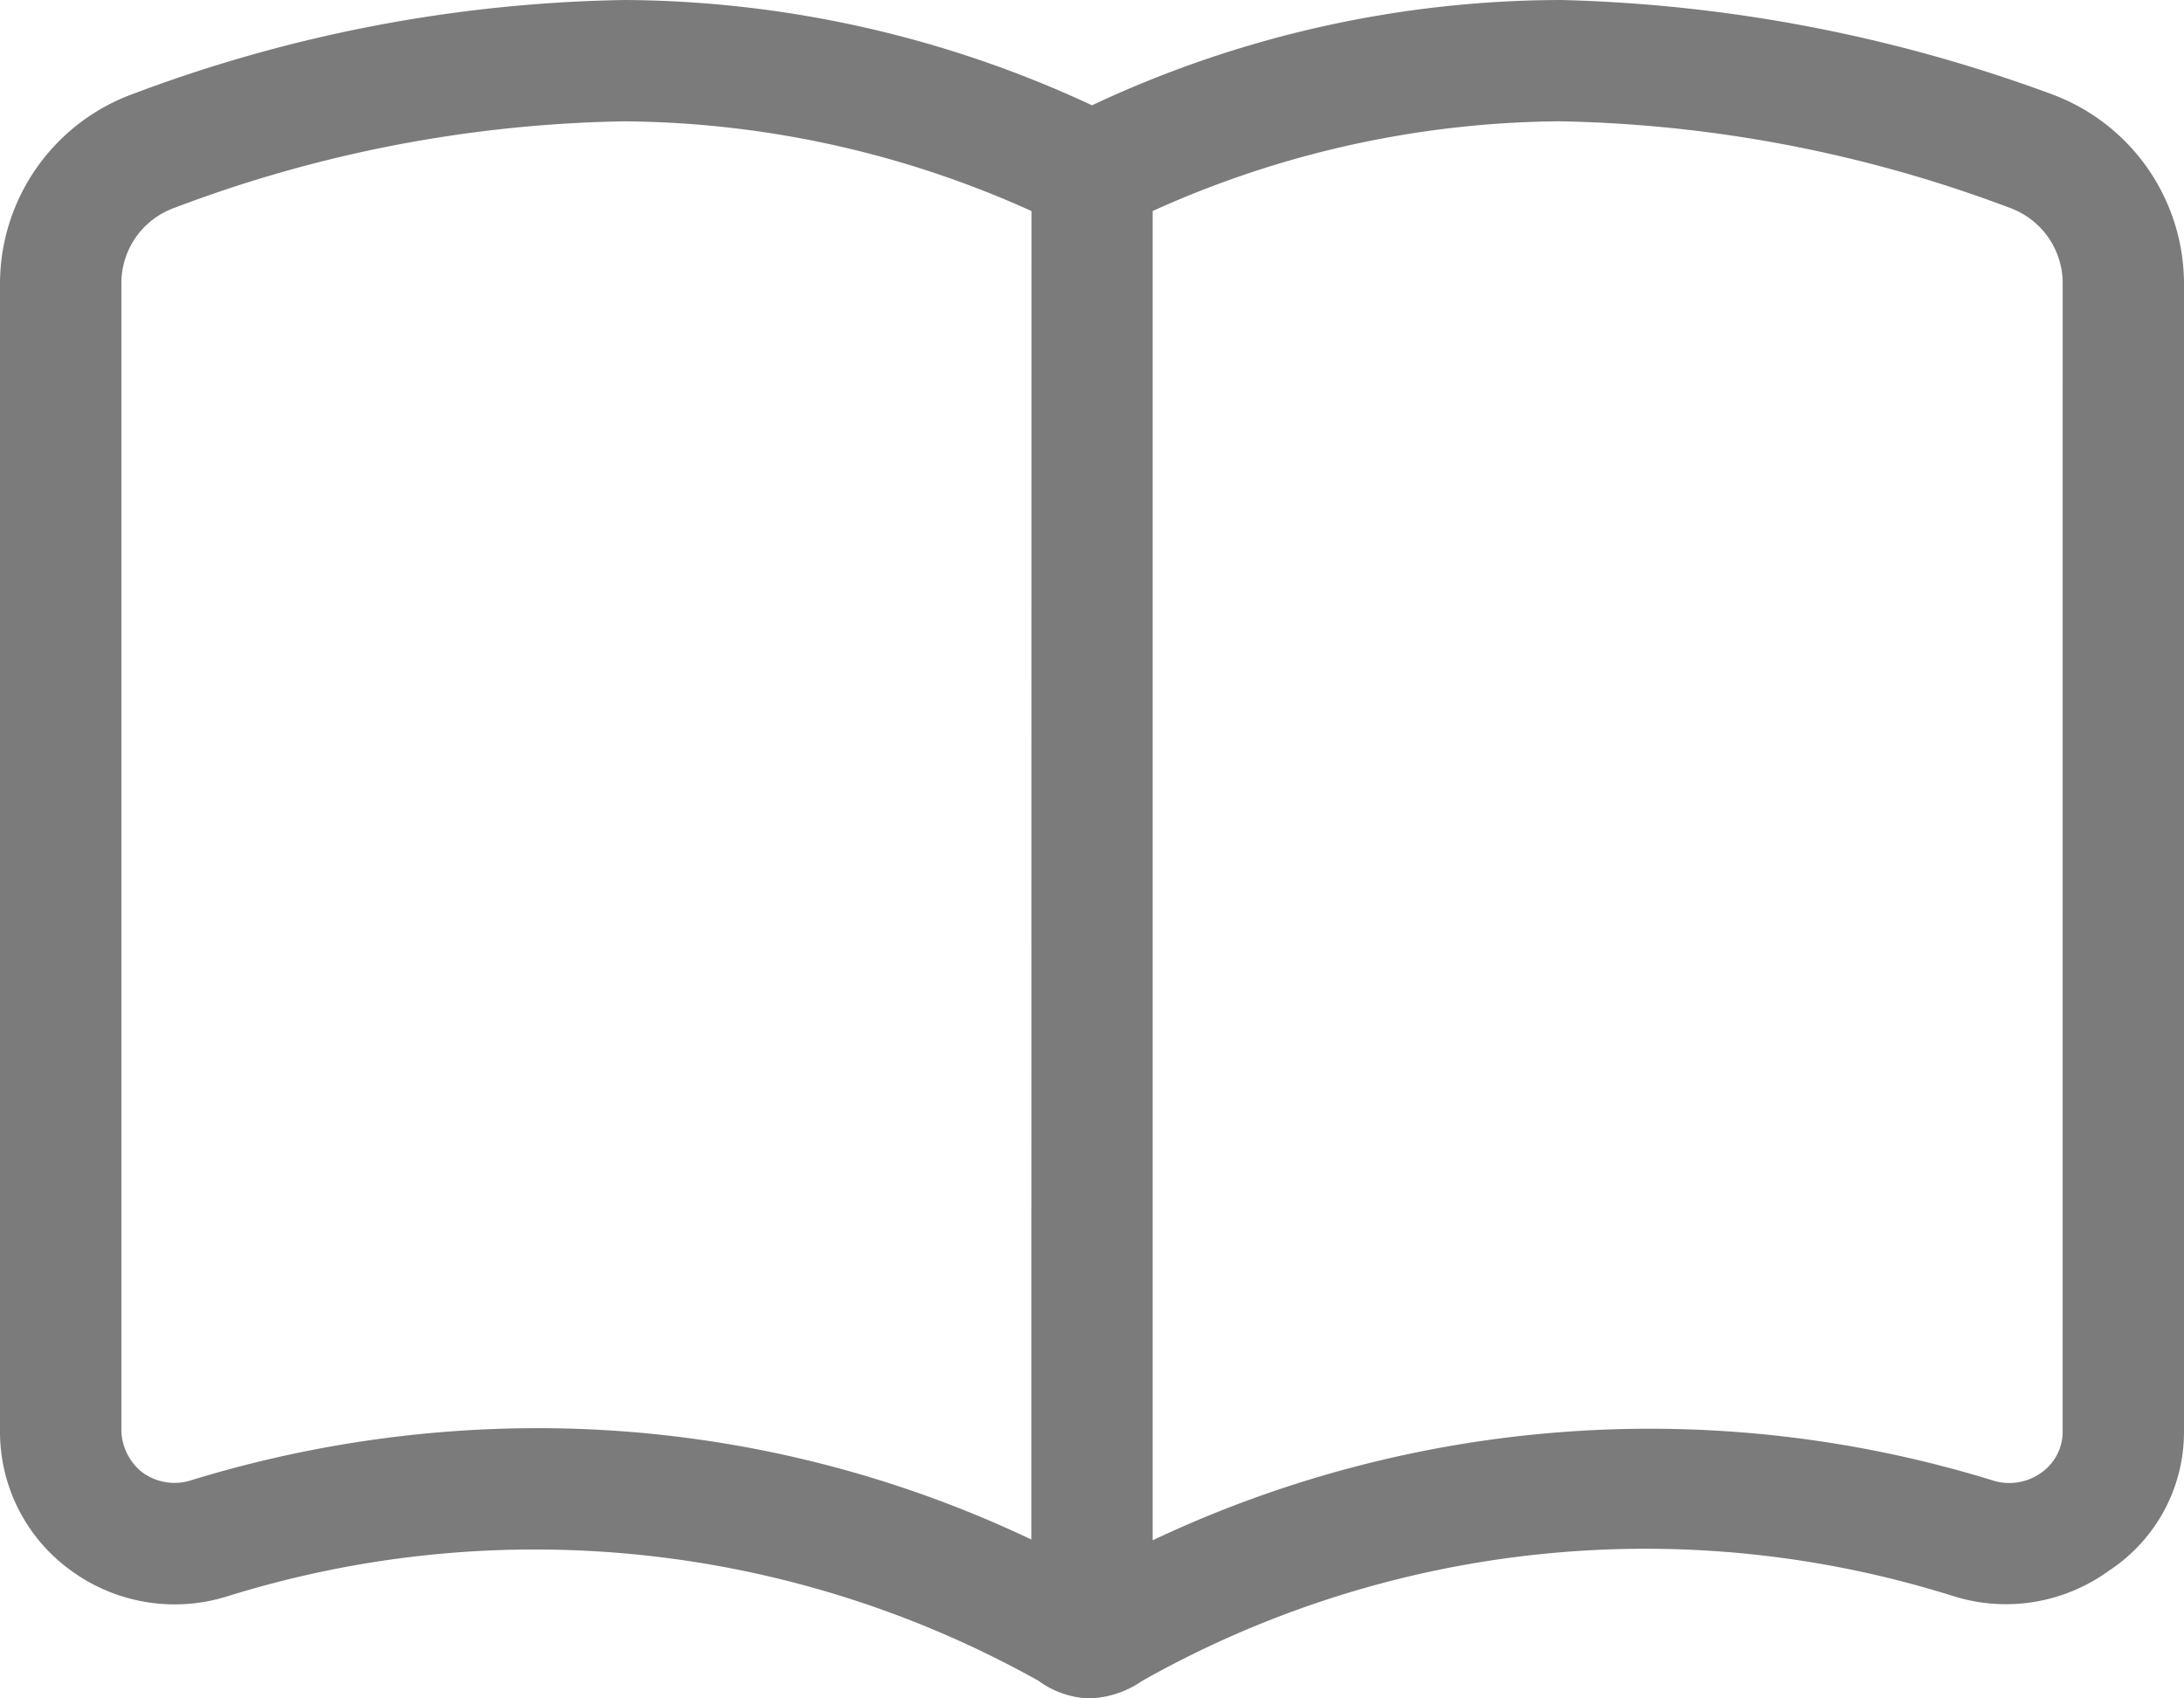
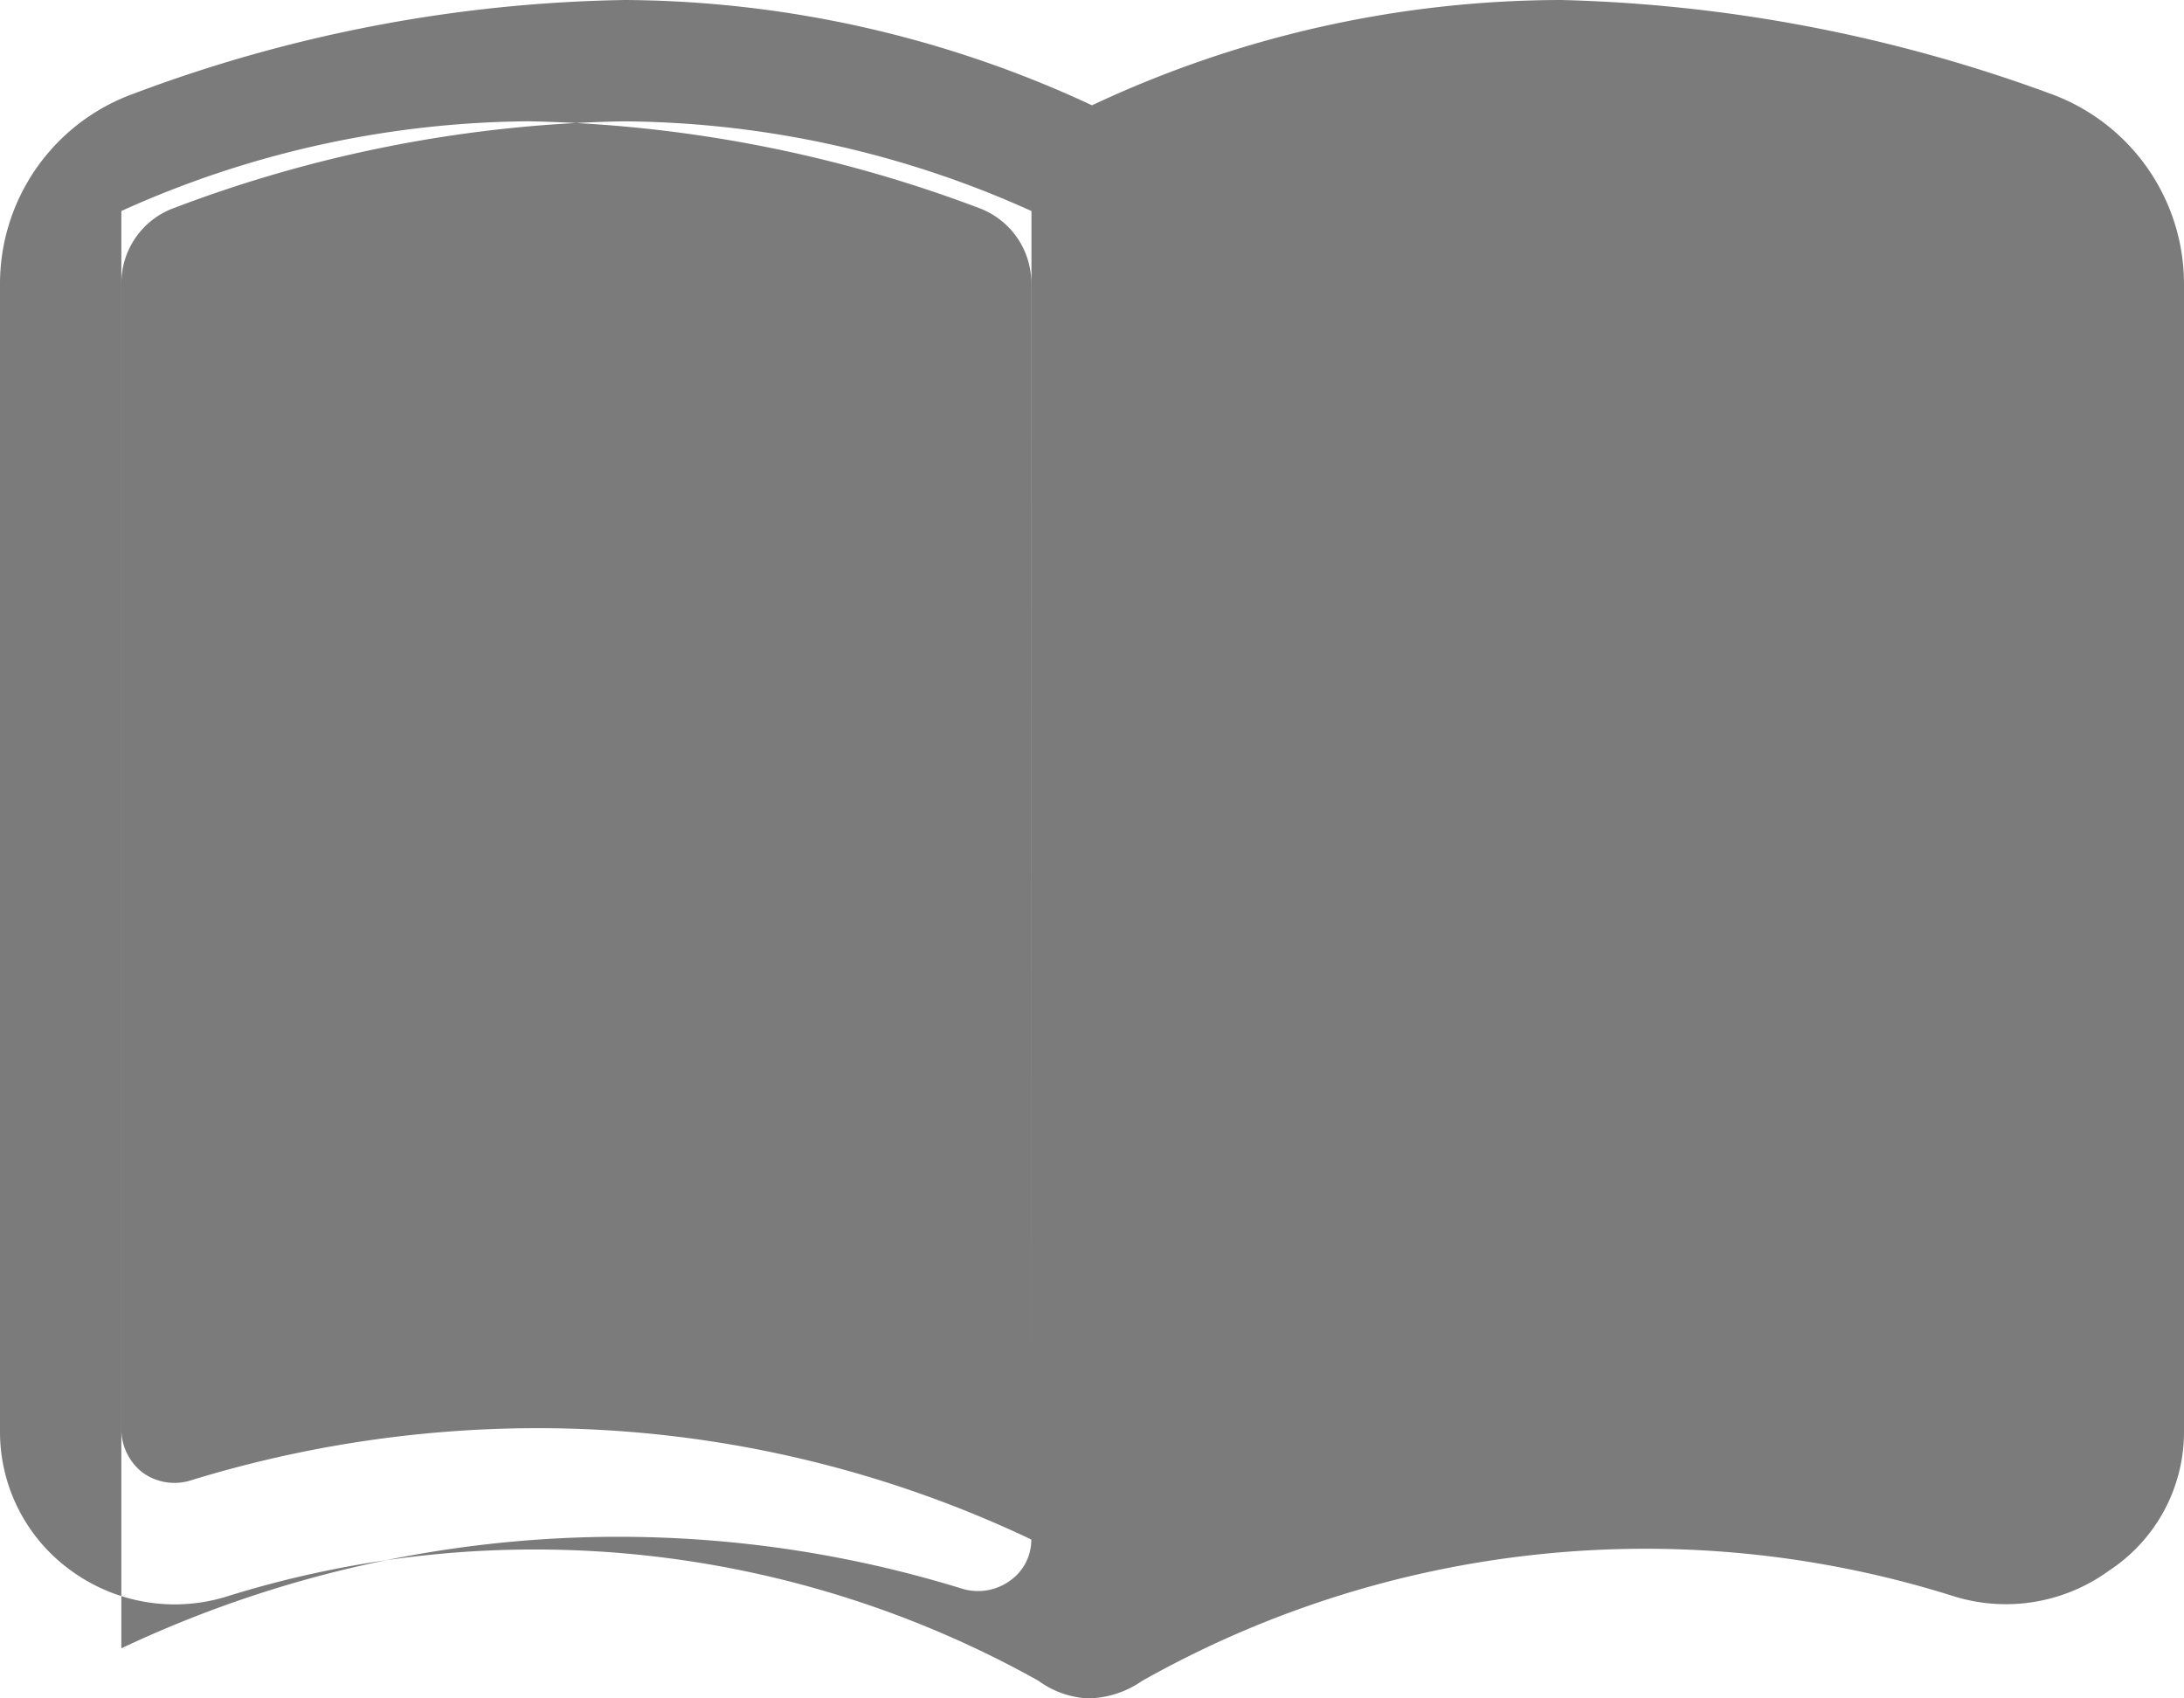
<svg xmlns="http://www.w3.org/2000/svg" width="64.286" height="50" viewBox="0 0 64.286 50">
  <defs>
    <style>
      .cls-1 {
        fill: #7b7b7b;
      }
    </style>
  </defs>
-   <path id="openbook_icon" class="cls-1" d="M60.368,34.764A44.859,44.859,0,0,0,45.96,32,32.548,32.548,0,0,0,32.143,35.1,32.928,32.928,0,0,0,18.393,32,42.945,42.945,0,0,0,3.917,34.764,5.952,5.952,0,0,0,0,40.337V74.143A5.033,5.033,0,0,0,2.108,78.25a5.175,5.175,0,0,0,4.546.757,30.376,30.376,0,0,1,23.917,2.477A2.667,2.667,0,0,0,32.042,82a2.855,2.855,0,0,0,1.57-.511A30.156,30.156,0,0,1,57.53,79a5.156,5.156,0,0,0,4.548-.76,4.882,4.882,0,0,0,2.208-4.1V40.337A5.958,5.958,0,0,0,60.368,34.764ZM30.357,77.323a33.839,33.839,0,0,0-14.565-3.278A34.793,34.793,0,0,0,5.615,75.582,1.6,1.6,0,0,1,4.2,75.354a1.62,1.62,0,0,1-.627-1.211V40.337a2.356,2.356,0,0,1,1.547-2.213,39.1,39.1,0,0,1,13.241-2.552,29.54,29.54,0,0,1,12,2.641Zm30.357-3.181a1.471,1.471,0,0,1-.624,1.21,1.606,1.606,0,0,1-1.416.237,34.25,34.25,0,0,0-24.745,1.756V38.212a29.525,29.525,0,0,1,11.987-2.641,39.522,39.522,0,0,1,13.259,2.554,2.364,2.364,0,0,1,1.54,2.212Z" transform="translate(0 -32)" />
+   <path id="openbook_icon" class="cls-1" d="M60.368,34.764A44.859,44.859,0,0,0,45.96,32,32.548,32.548,0,0,0,32.143,35.1,32.928,32.928,0,0,0,18.393,32,42.945,42.945,0,0,0,3.917,34.764,5.952,5.952,0,0,0,0,40.337V74.143A5.033,5.033,0,0,0,2.108,78.25a5.175,5.175,0,0,0,4.546.757,30.376,30.376,0,0,1,23.917,2.477A2.667,2.667,0,0,0,32.042,82a2.855,2.855,0,0,0,1.57-.511A30.156,30.156,0,0,1,57.53,79a5.156,5.156,0,0,0,4.548-.76,4.882,4.882,0,0,0,2.208-4.1V40.337A5.958,5.958,0,0,0,60.368,34.764ZM30.357,77.323a33.839,33.839,0,0,0-14.565-3.278A34.793,34.793,0,0,0,5.615,75.582,1.6,1.6,0,0,1,4.2,75.354a1.62,1.62,0,0,1-.627-1.211V40.337a2.356,2.356,0,0,1,1.547-2.213,39.1,39.1,0,0,1,13.241-2.552,29.54,29.54,0,0,1,12,2.641Za1.471,1.471,0,0,1-.624,1.21,1.606,1.606,0,0,1-1.416.237,34.25,34.25,0,0,0-24.745,1.756V38.212a29.525,29.525,0,0,1,11.987-2.641,39.522,39.522,0,0,1,13.259,2.554,2.364,2.364,0,0,1,1.54,2.212Z" transform="translate(0 -32)" />
</svg>